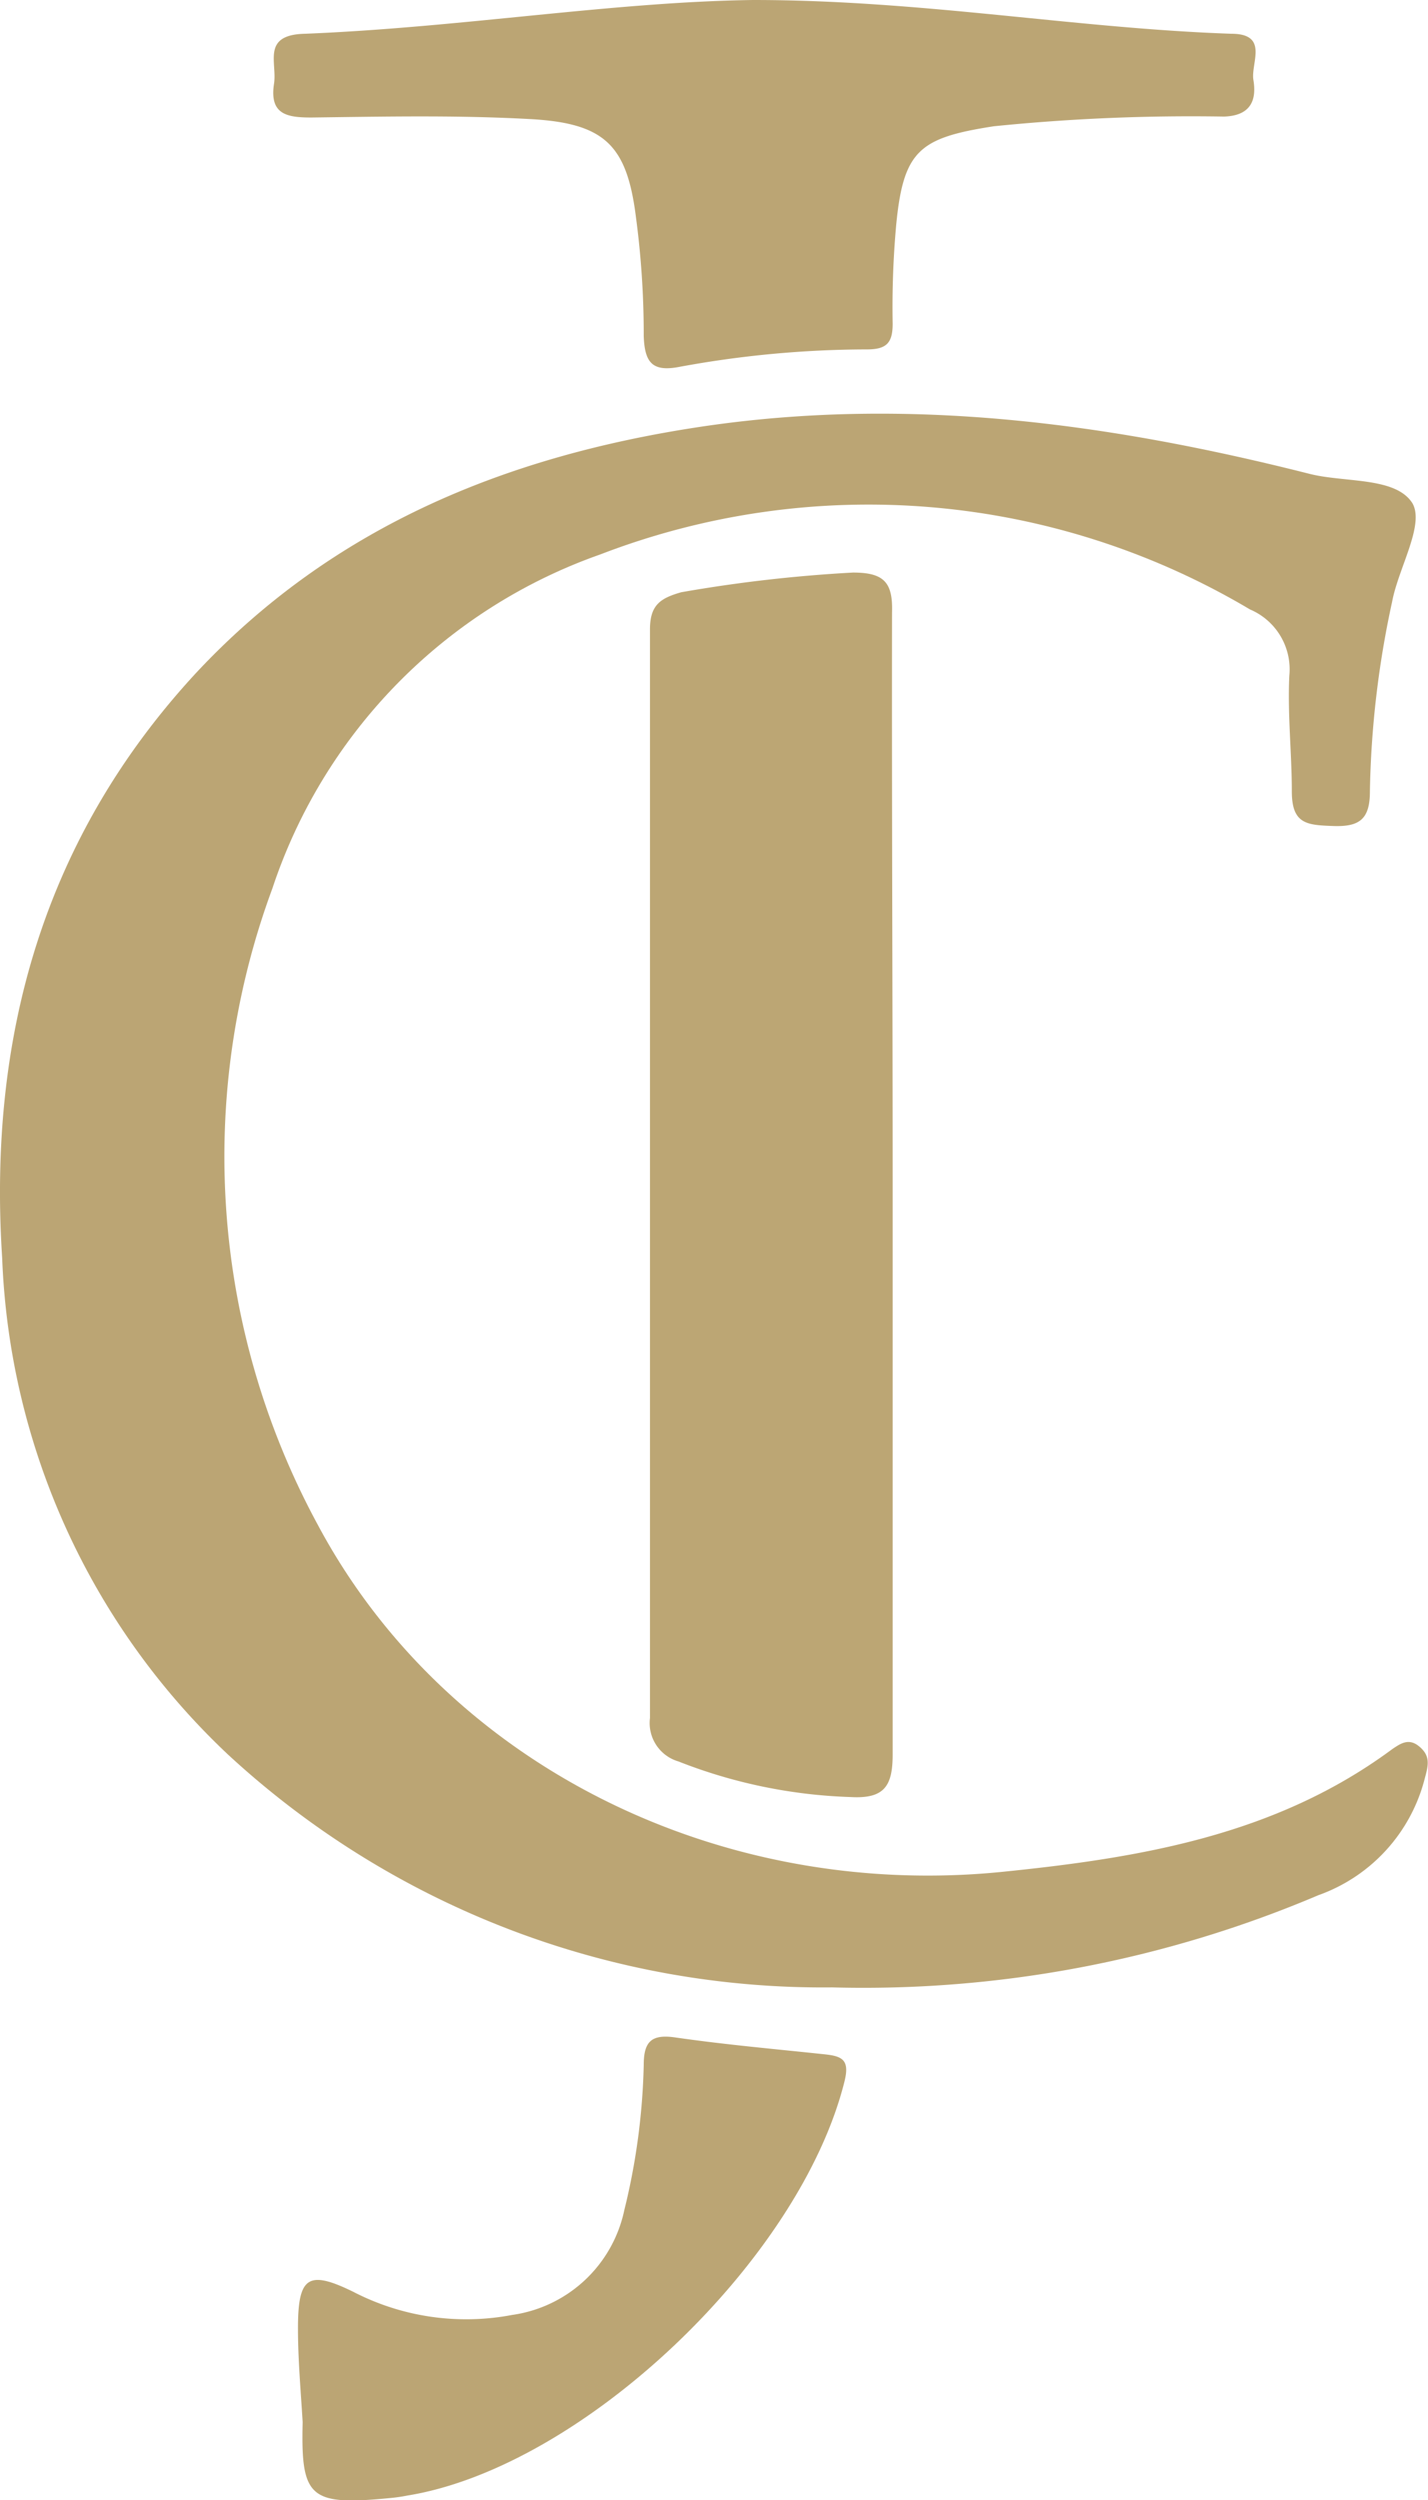
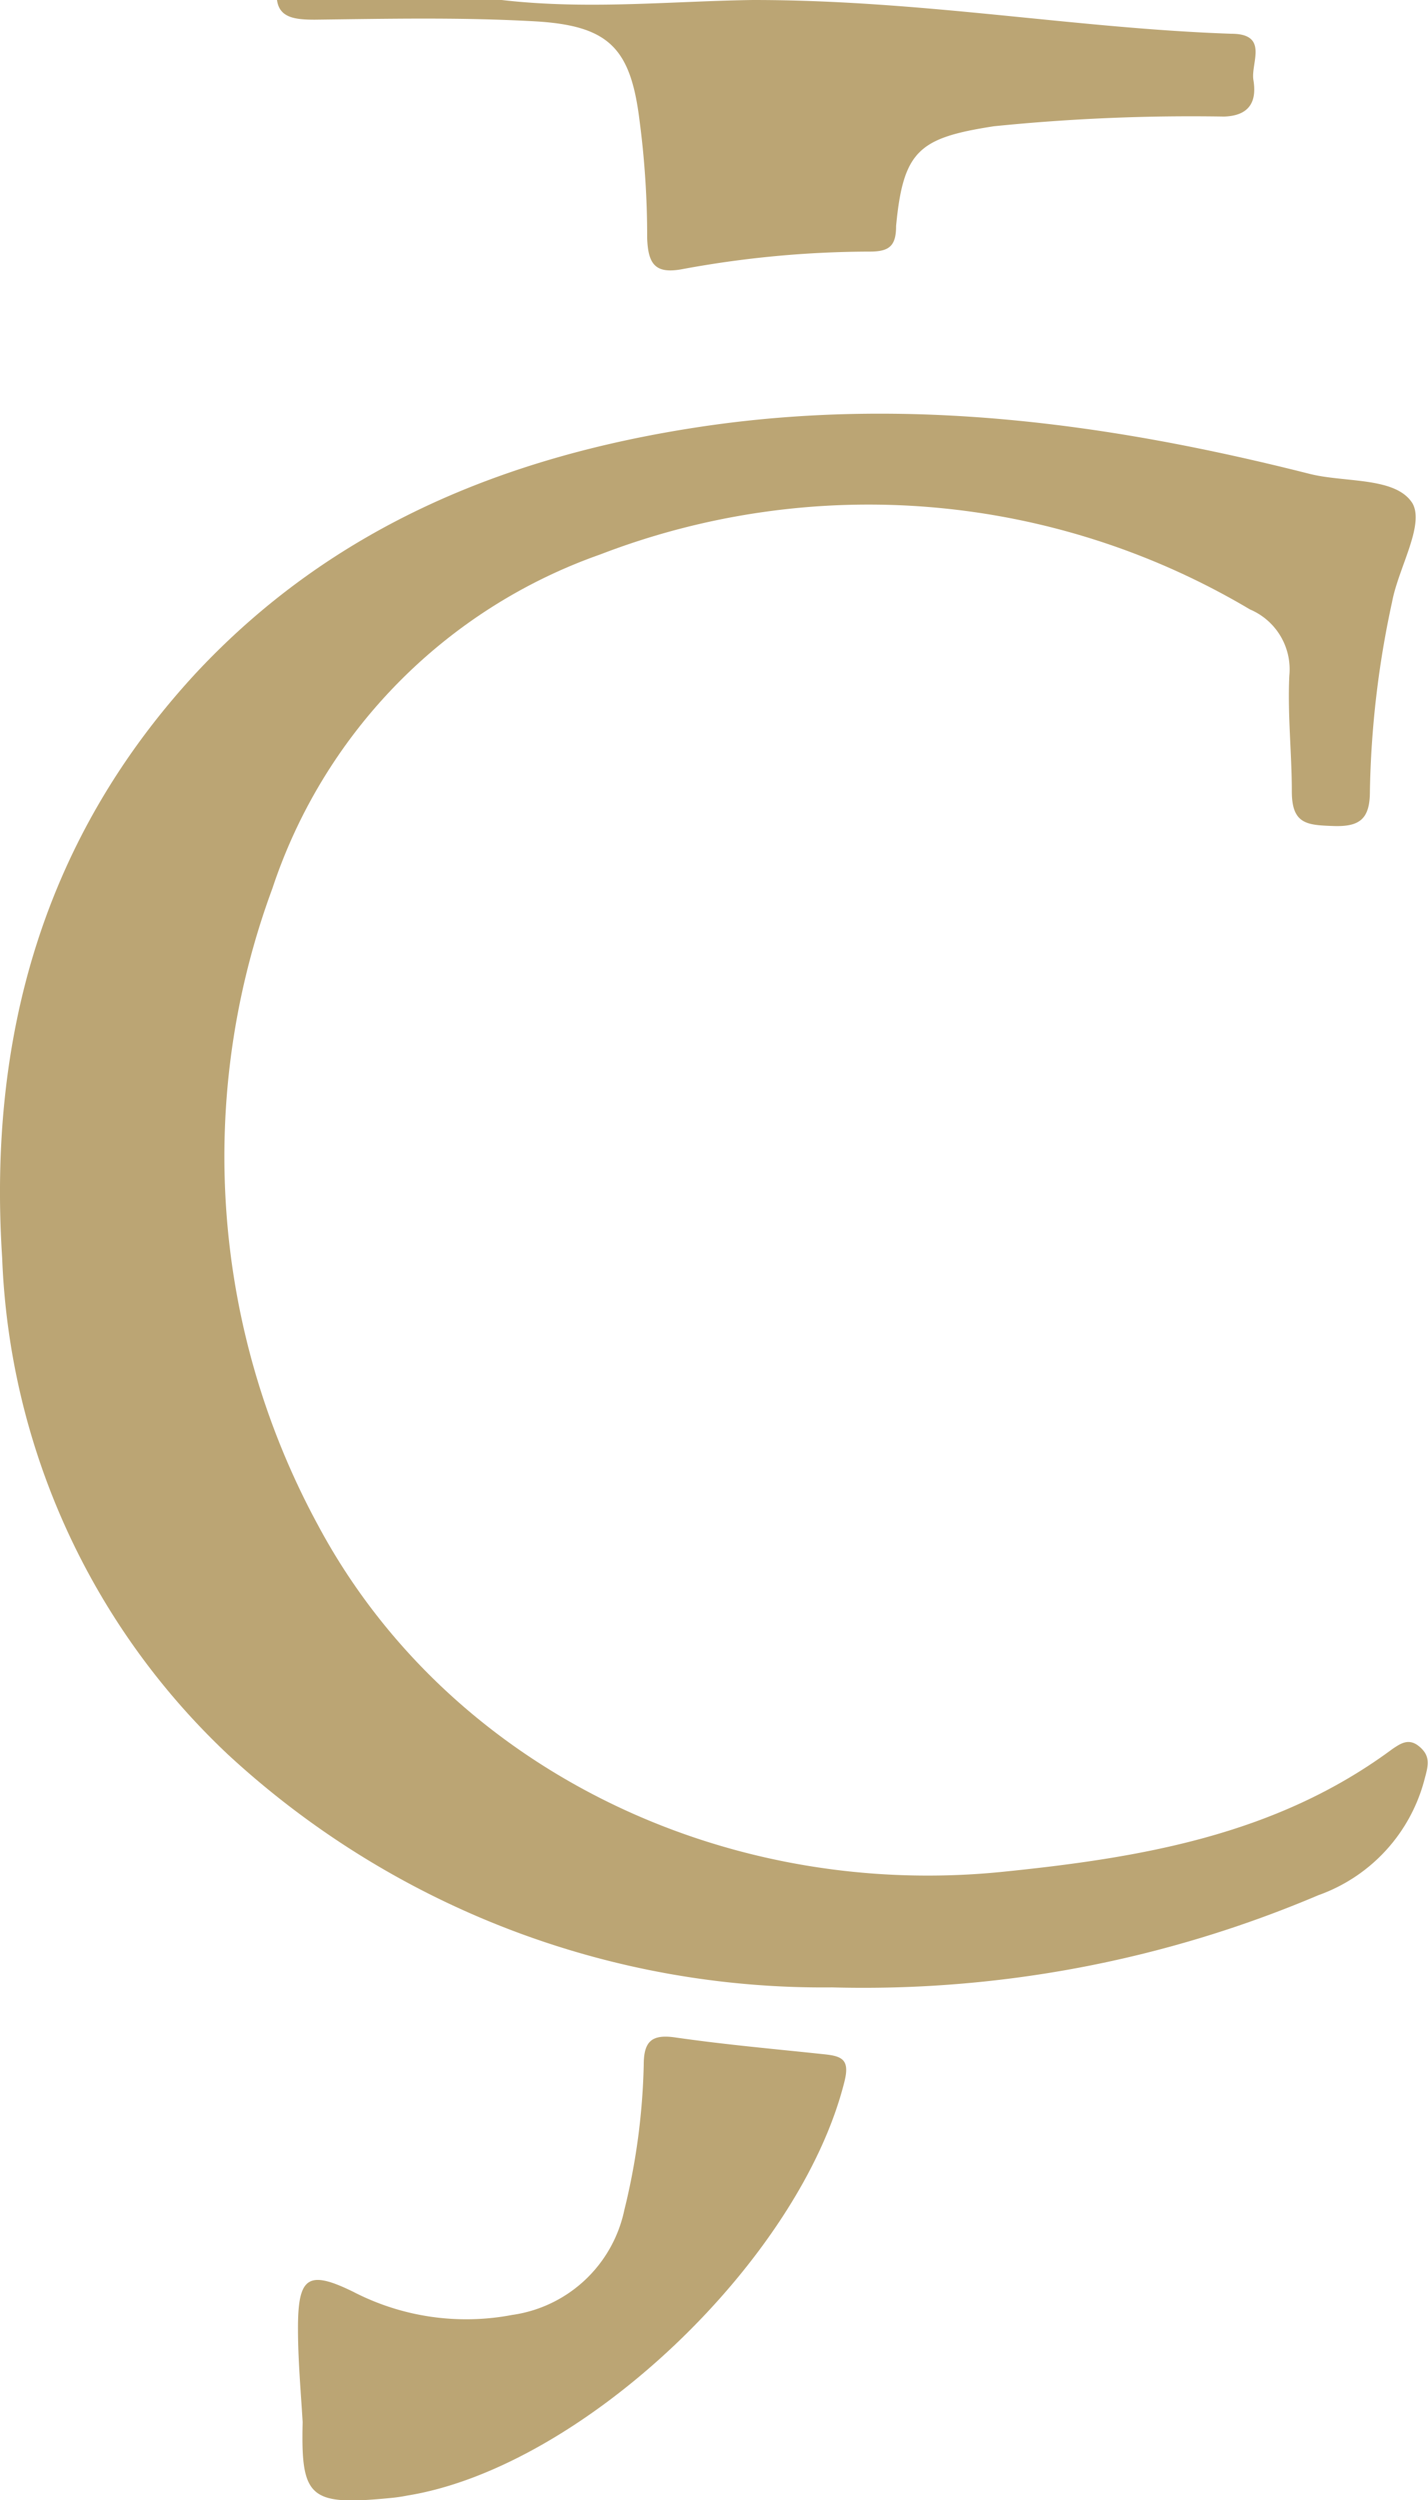
<svg xmlns="http://www.w3.org/2000/svg" id="Layer_1" data-name="Layer 1" viewBox="0 0 45.72 80">
  <defs>
    <style>.cls-1{fill:#bba574;}.cls-2{fill:#bca674;}</style>
  </defs>
  <title>newlogo4</title>
  <path class="cls-1" d="M141.28,96.09a28.07,28.07,0,0,1-19.34-7.45,23,23,0,0,1-7.23-15.88c-.46-7.06,1.31-13.43,6.2-18.72,4.36-4.67,9.9-6.94,16.13-7.88,6.63-1,13.12-.12,19.52,1.5,1.14.29,2.76.09,3.3.94.4.69-.45,2.08-.65,3.16a30.77,30.77,0,0,0-.71,6.06c0,.88-.32,1.14-1.17,1.11S156,58.87,156,57.82c0-1.22-.14-2.47-.08-3.7A2.08,2.08,0,0,0,154.66,52a23.91,23.91,0,0,0-20.8-1.76,17,17,0,0,0-10.5,10.69,24.71,24.71,0,0,0,1.45,20.35c4.1,7.68,12.83,12,21.85,11.12,4.47-.45,8.82-1.17,12.55-3.93.28-.19.54-.37.88-.08s.29.57.17,1a5.37,5.37,0,0,1-3.41,3.75A37.27,37.27,0,0,1,141.28,96.09Z" transform="translate(-114.64 -32.5)" />
-   <path class="cls-2" d="M143.22,70.43c0,6.06,0,12.12,0,18.21,0,1-.26,1.42-1.34,1.36a16.48,16.48,0,0,1-5.52-1.14,1.28,1.28,0,0,1-.91-1.39q0-17.41,0-34.83c0-.79.34-1,1-1.19a46.3,46.3,0,0,1,5.5-.63c1,0,1.28.32,1.25,1.28C143.19,58.19,143.22,64.31,143.22,70.43Z" transform="translate(-114.64 -32.5)" />
-   <path class="cls-1" d="M138.75,32.5c5.41,0,10.33.91,15.31,1.08,1.22,0,.62.94.71,1.48s0,1.14-.94,1.17a62.65,62.65,0,0,0-7.37.31c-2.39.37-2.9.77-3.13,3.19a29.39,29.39,0,0,0-.11,3.13c0,.62-.2.82-.83.82a33.26,33.26,0,0,0-6.06.57c-.82.14-1.05-.17-1.08-1a28.35,28.35,0,0,0-.25-3.81c-.29-2.3-1-3-3.39-3.13s-4.64-.08-7-.05c-.77,0-1.34-.09-1.2-1.06.12-.68-.42-1.59,1-1.62C129.39,33.38,134.26,32.56,138.75,32.5Z" transform="translate(-114.64 -32.5)" />
+   <path class="cls-1" d="M138.75,32.5c5.41,0,10.33.91,15.31,1.08,1.22,0,.62.94.71,1.48s0,1.14-.94,1.17a62.65,62.65,0,0,0-7.37.31c-2.39.37-2.9.77-3.13,3.19c0,.62-.2.82-.83.82a33.26,33.26,0,0,0-6.06.57c-.82.14-1.05-.17-1.08-1a28.35,28.35,0,0,0-.25-3.81c-.29-2.3-1-3-3.39-3.13s-4.64-.08-7-.05c-.77,0-1.34-.09-1.2-1.06.12-.68-.42-1.59,1-1.62C129.39,33.38,134.26,32.56,138.75,32.5Z" transform="translate(-114.64 -32.5)" />
  <path class="cls-1" d="M124.33,110c-.06-1-.15-2-.15-3,0-1.65.32-1.88,1.77-1.17a7.87,7.87,0,0,0,5.09.74,4.28,4.28,0,0,0,3.59-3.36,21.23,21.23,0,0,0,.62-4.63c0-.74.23-1,1-.89,1.59.23,3.18.37,4.78.54.57.06.82.17.65.86-1.42,5.72-8.39,12.35-14,13.26a5.39,5.39,0,0,1-.56.08C124.55,112.68,124.27,112.42,124.33,110Z" transform="translate(-114.64 -32.5)" />
</svg>